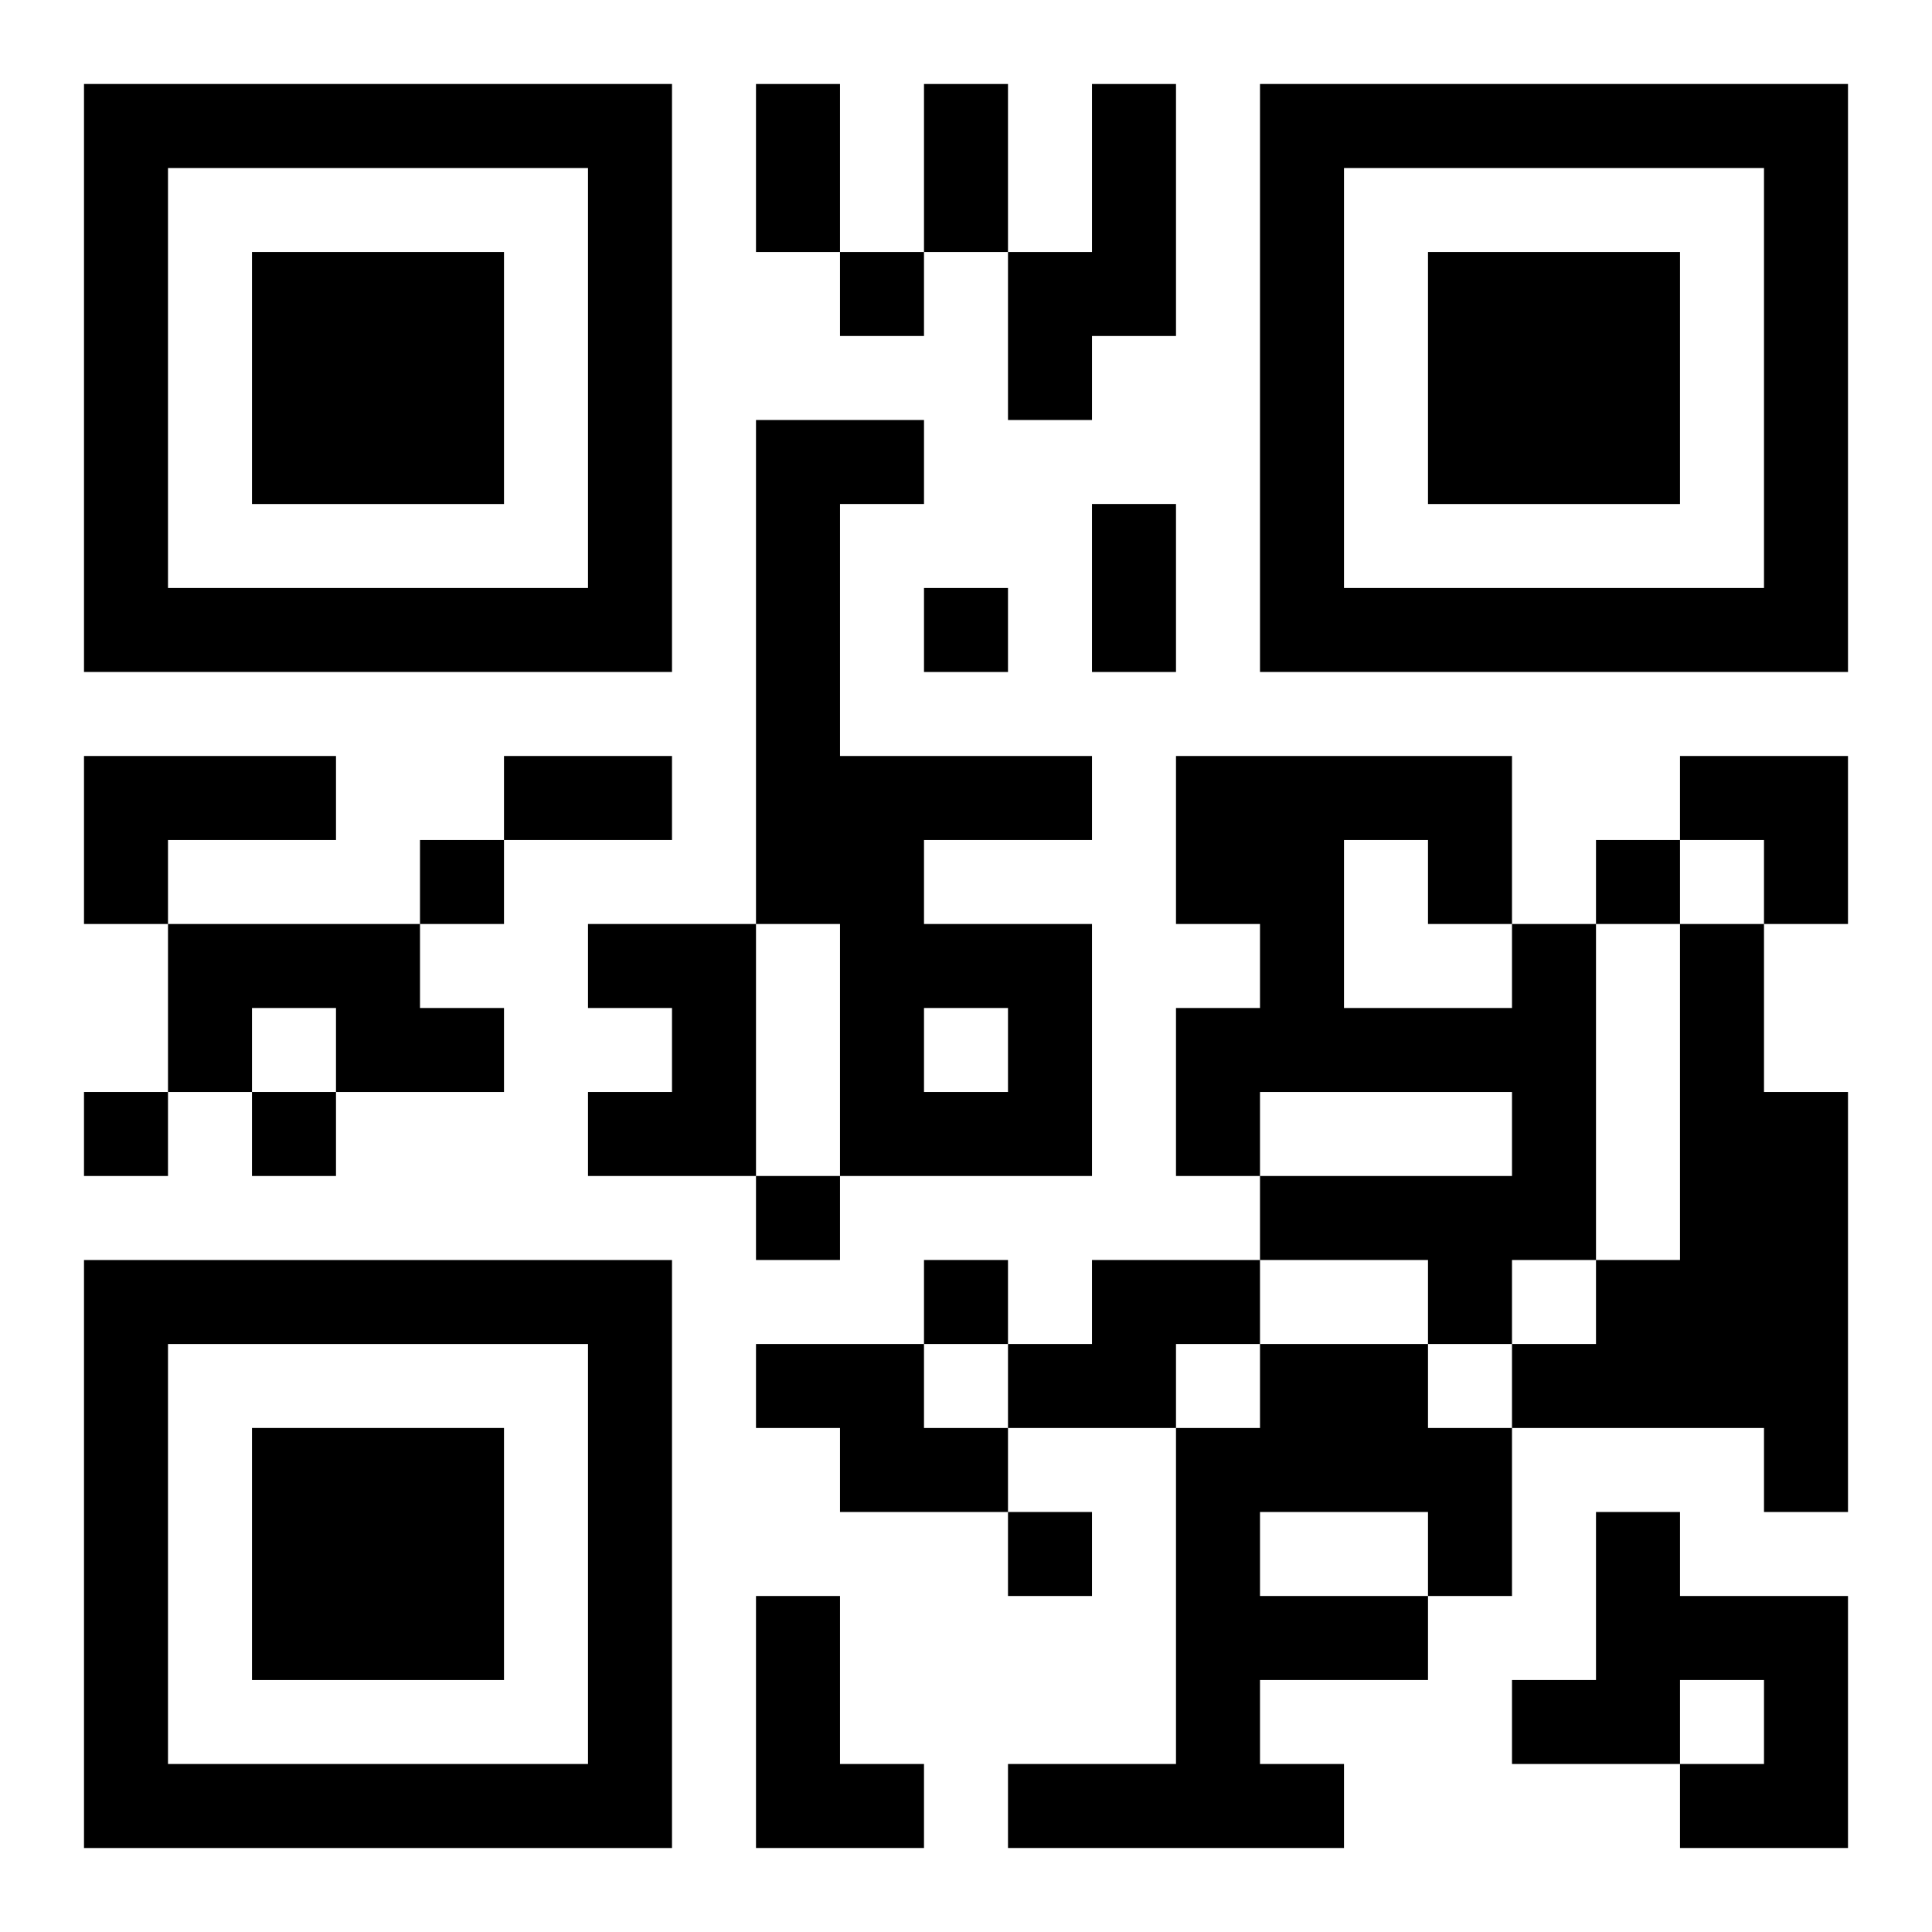
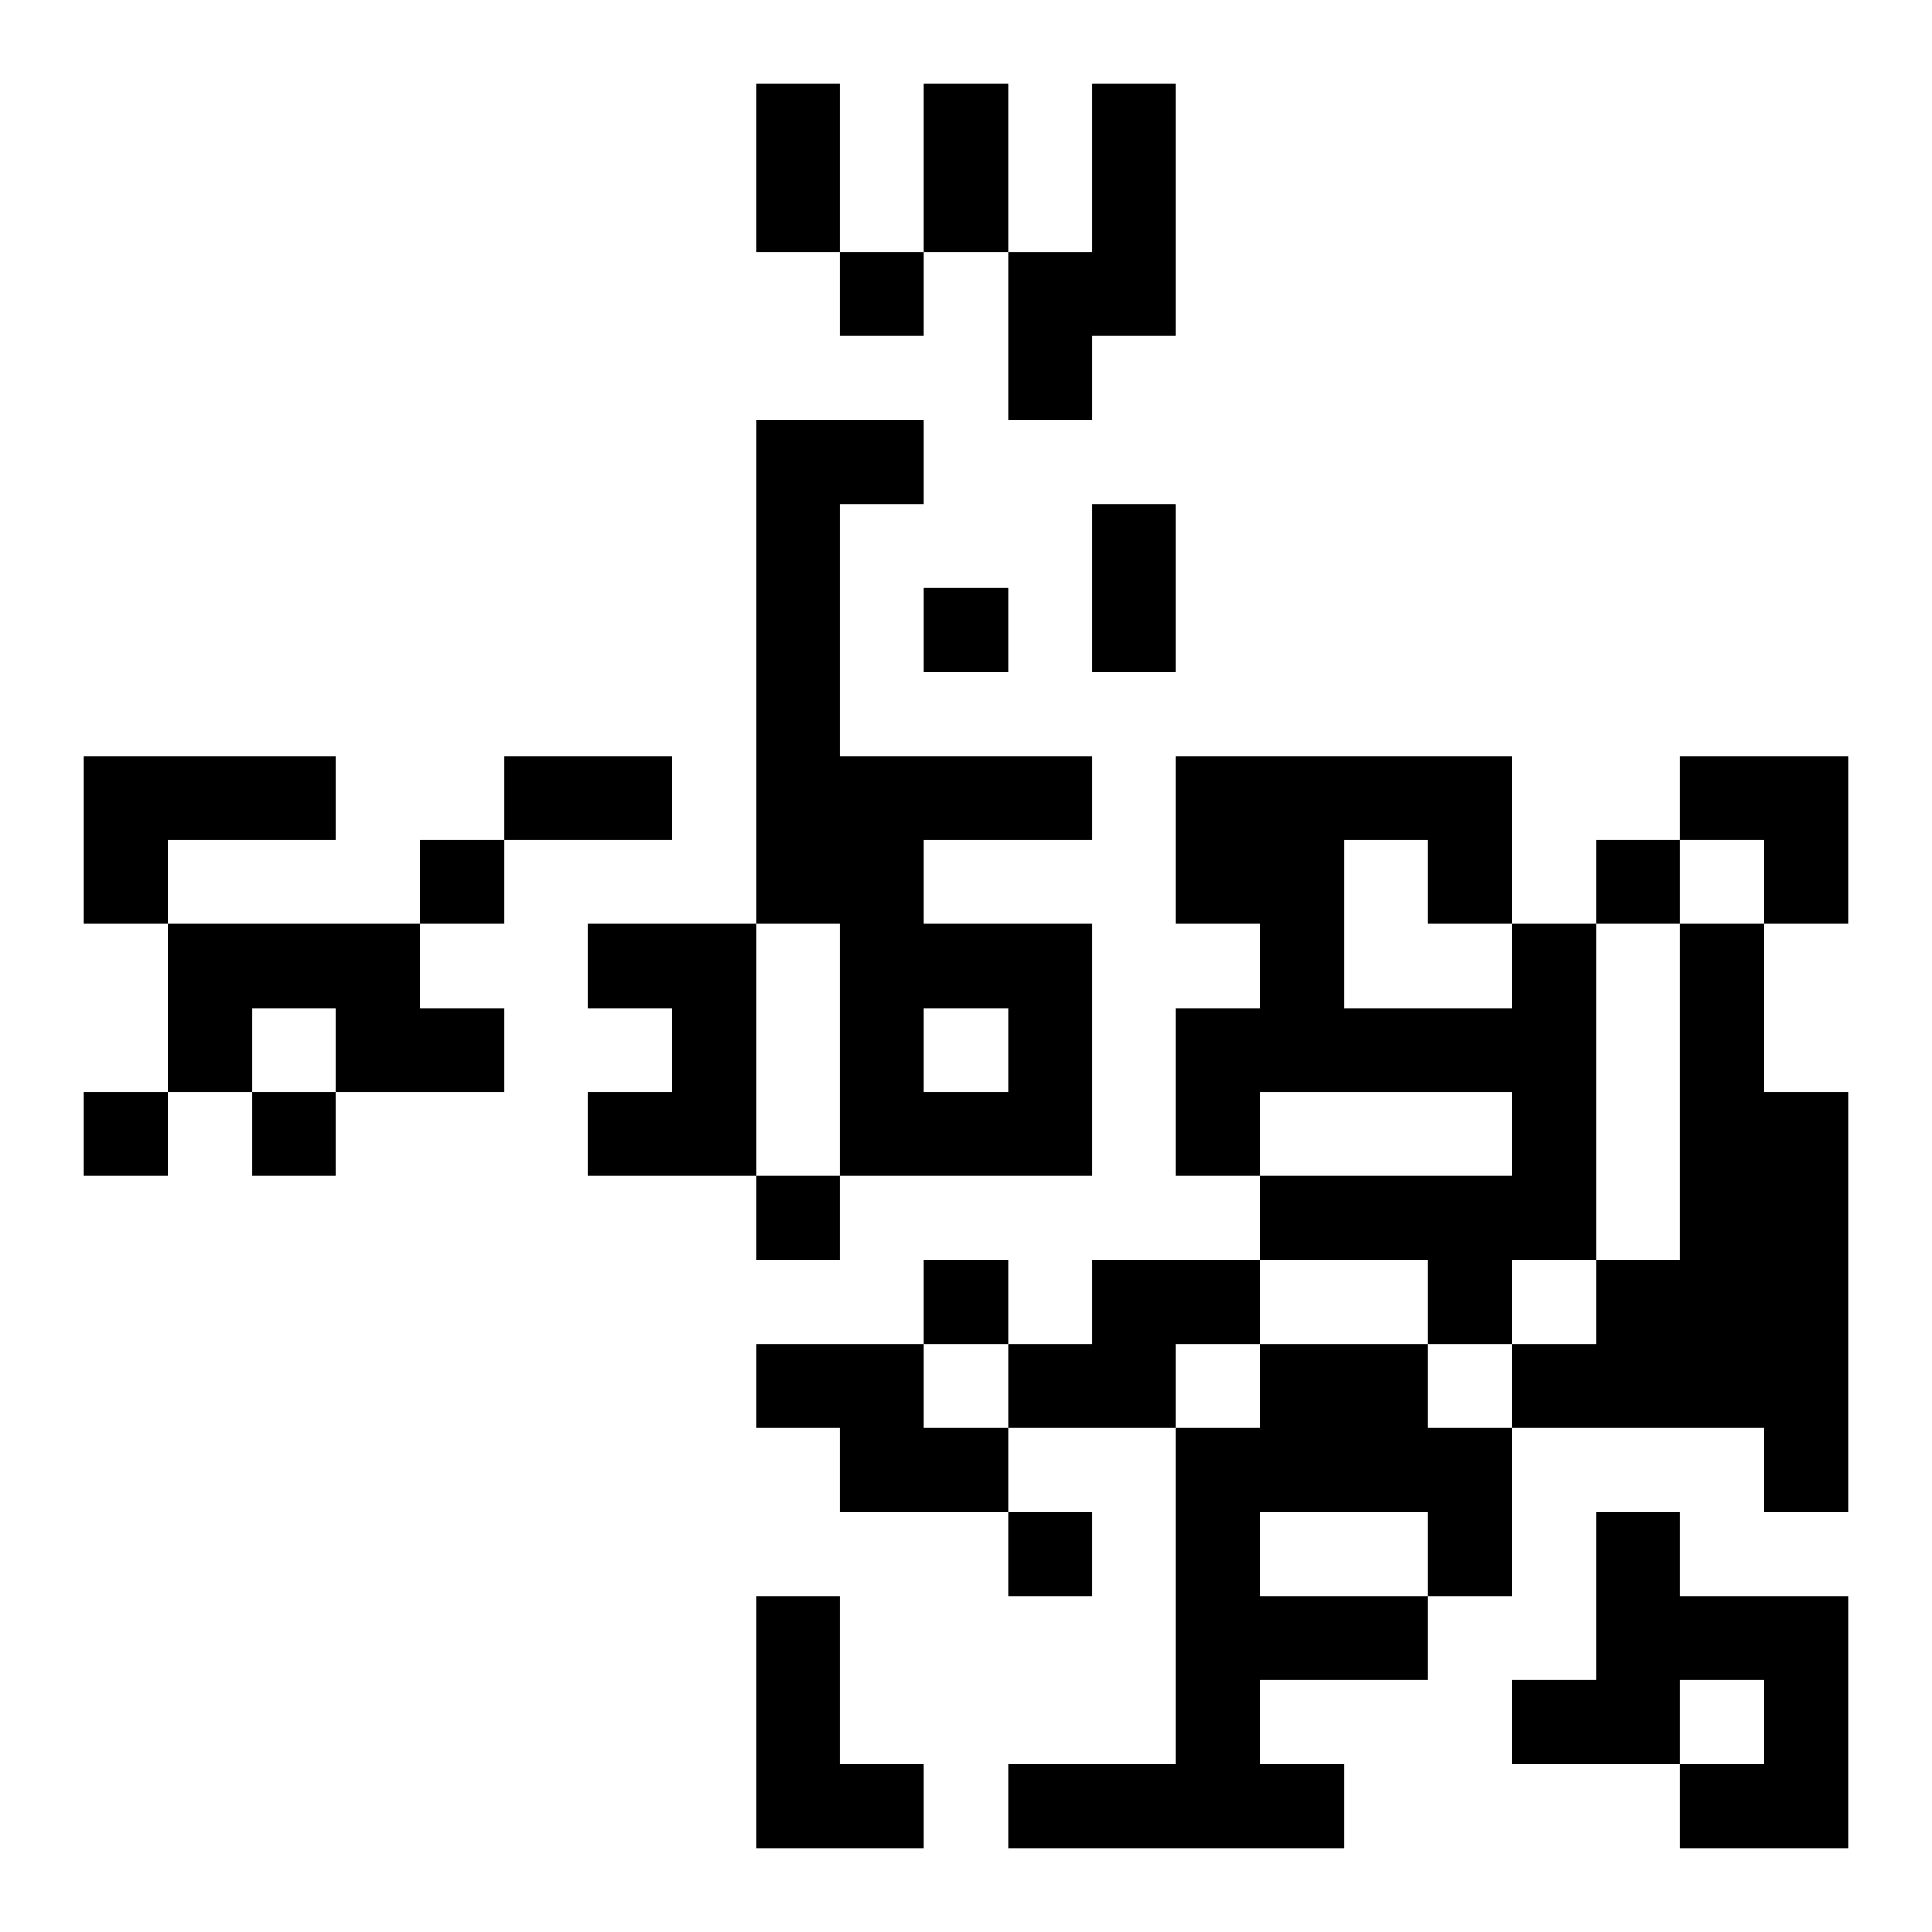
<svg xmlns="http://www.w3.org/2000/svg" xmlns:xlink="http://www.w3.org/1999/xlink" width="250" height="250" baseProfile="full" version="1.1" viewBox="-1 -1 23 23">
  <symbol id="a">
-     <path d="m0 7v7h7v-7h-7zm1 1h5v5h-5v-5zm1 1v3h3v-3h-3z" />
-   </symbol>
+     </symbol>
  <use y="-7" xlink:href="#a" />
  <use y="7" xlink:href="#a" />
  <use x="14" y="-7" xlink:href="#a" />
  <path d="m12 0h1v3h-1v1h-1v-2h1v-2m-4 4h2v1h-1v3h3v1h-2v1h2v3h-3v-3h-1v-6m2 7v1h1v-1h-1m-10-3h3v1h-2v1h-1v-2m1 2h3v1h1v1h-2v-1h-1v1h-1v-2m5 0h2v3h-2v-1h1v-1h-1v-1m11 0h1v4h-1v1h-1v-1h-2v-1h3v-1h-3v1h-1v-2h1v-1h-1v-2h4v2m-2-1v2h2v-1h-1v-1h-1m4 1h1v2h1v5h-1v-1h-3v-1h1v-1h1v-4m-7 4h2v1h-1v1h-2v-1h1v-1m-4 1h2v1h1v1h-2v-1h-1v-1m6 0h2v1h1v2h-1v1h-2v1h1v1h-4v-1h2v-4h1v-1m0 2v1h2v-1h-2m4 0h1v1h2v3h-2v-1h1v-1h-1v1h-2v-1h1v-2m-10 1h1v2h1v1h-2v-3m1-16v1h1v-1h-1m1 4v1h1v-1h-1m-6 3v1h1v-1h-1m14 0v1h1v-1h-1m-18 3v1h1v-1h-1m2 0v1h1v-1h-1m6 1v1h1v-1h-1m2 1v1h1v-1h-1m1 3v1h1v-1h-1m-3-17h1v2h-1v-2m2 0h1v2h-1v-2m2 5h1v2h-1v-2m-7 3h2v1h-2v-1m14 0h2v2h-1v-1h-1z" />
</svg>